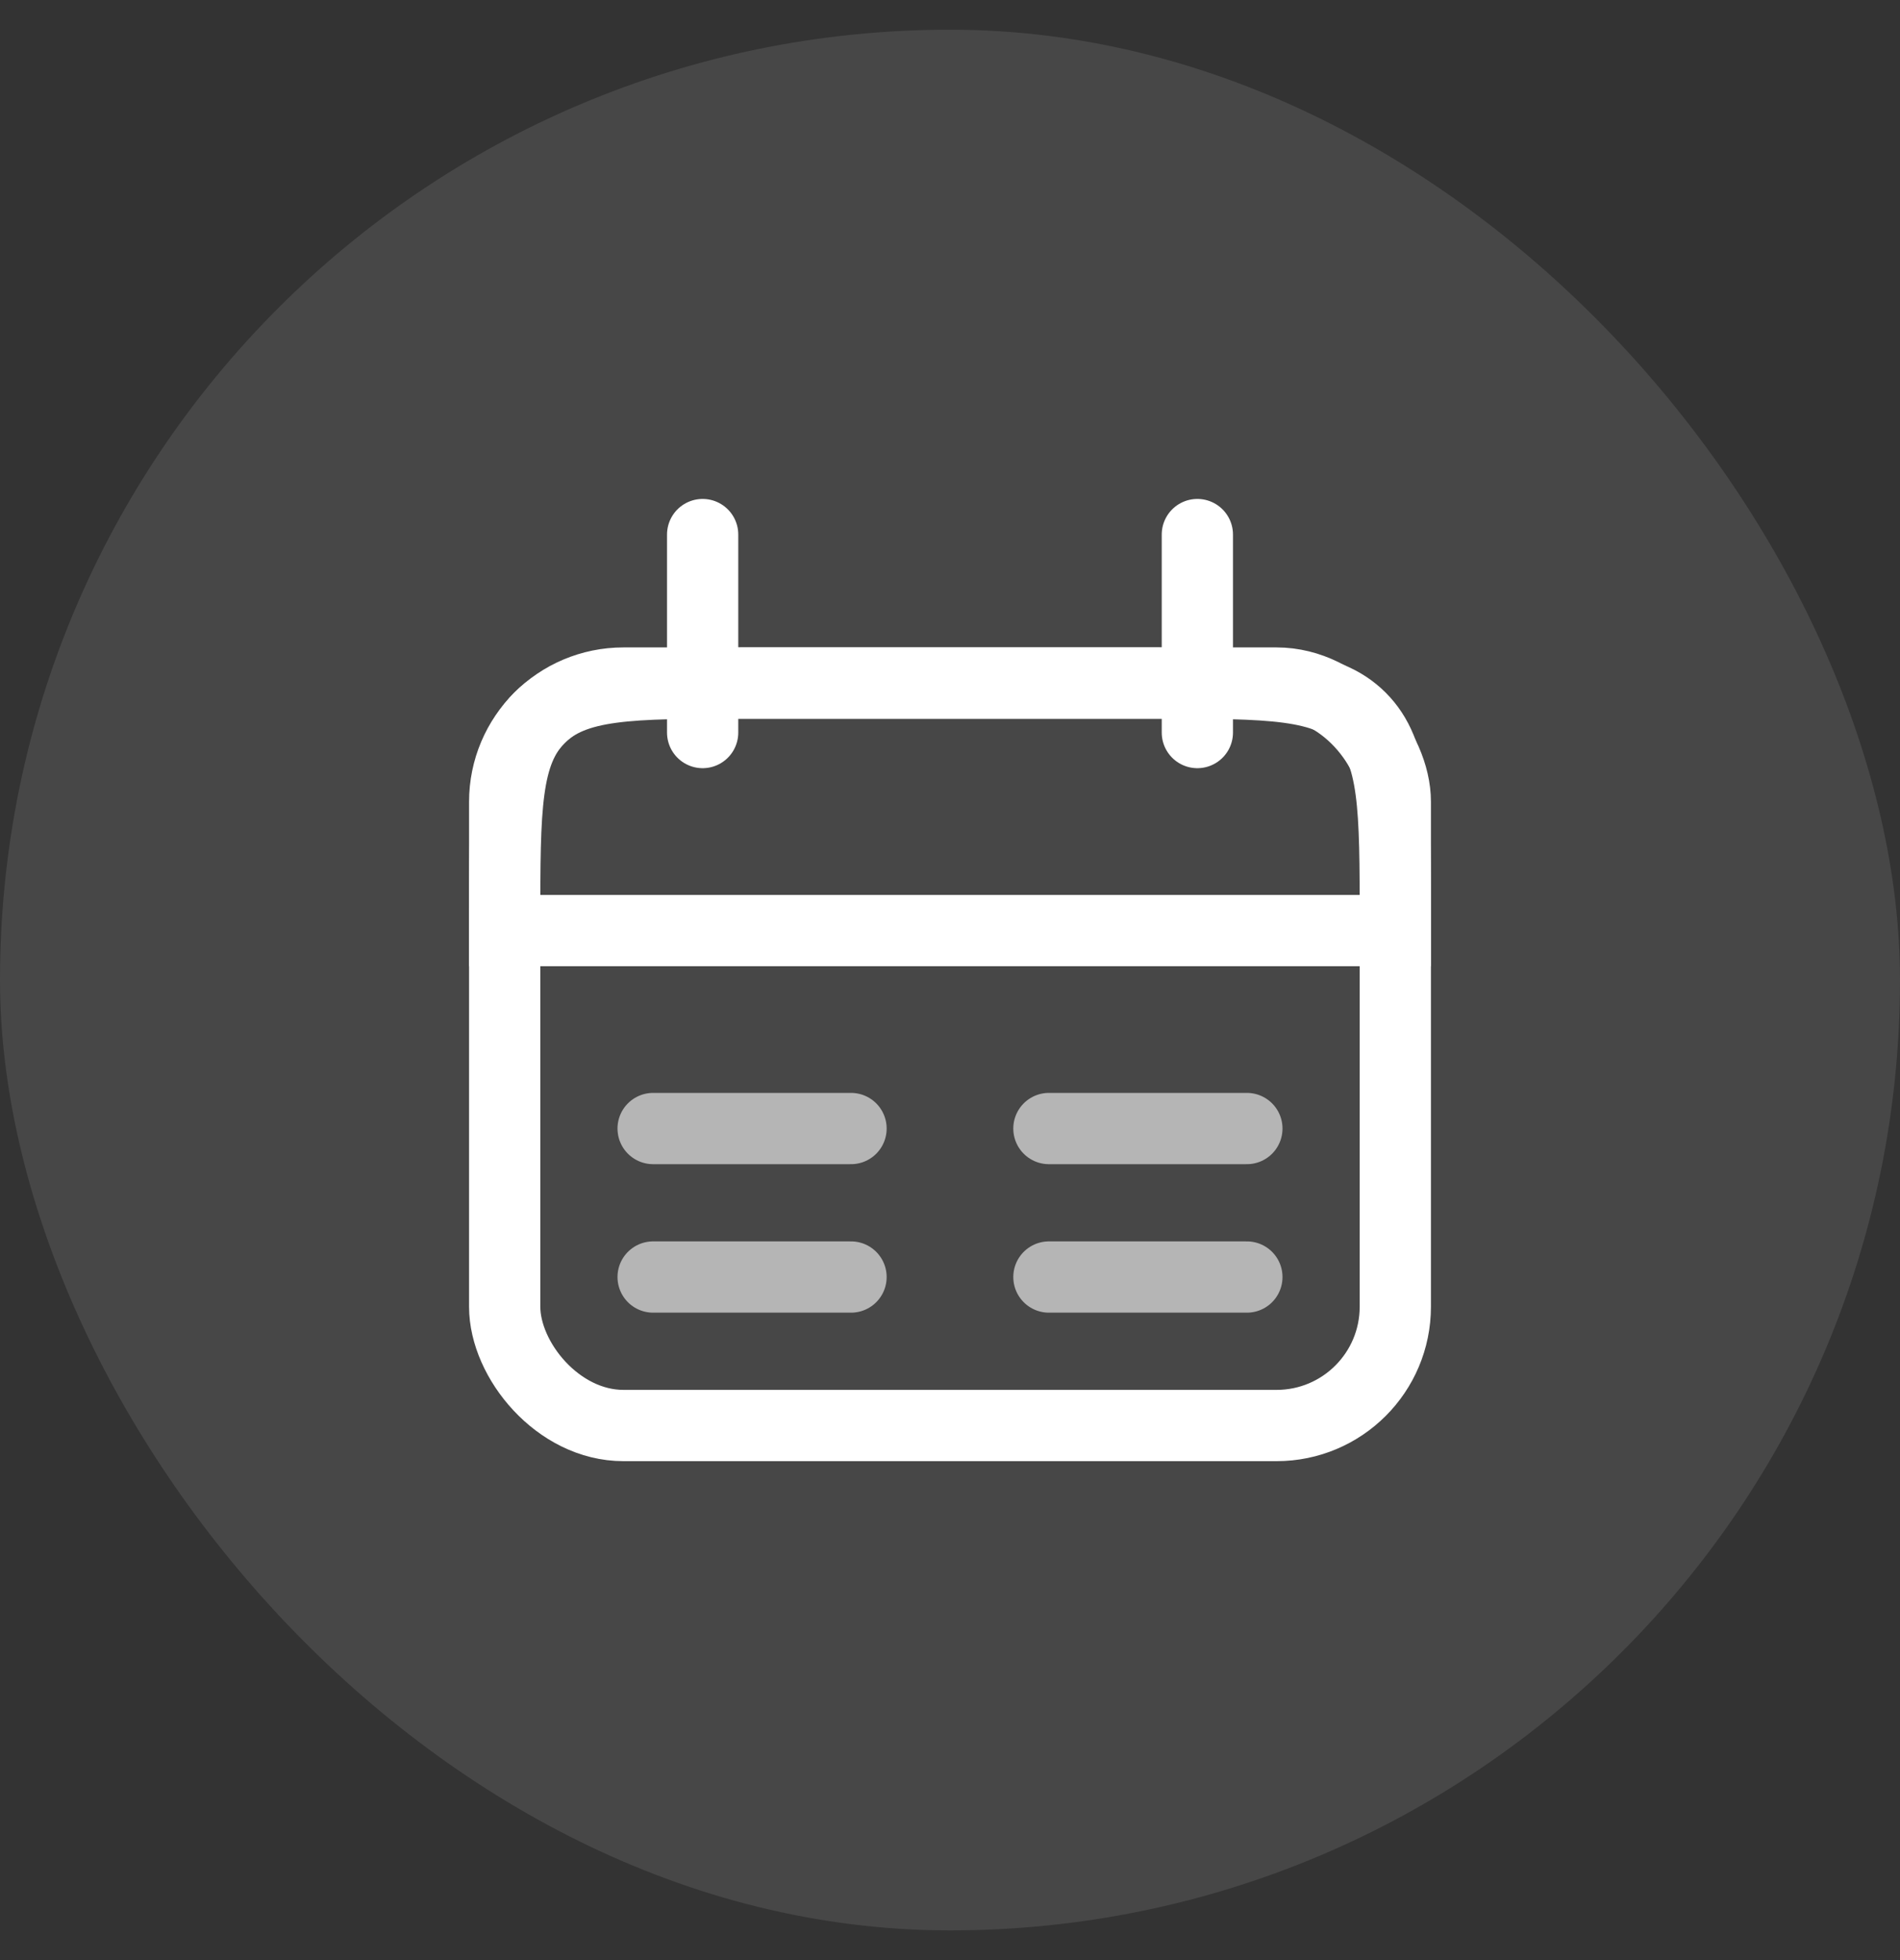
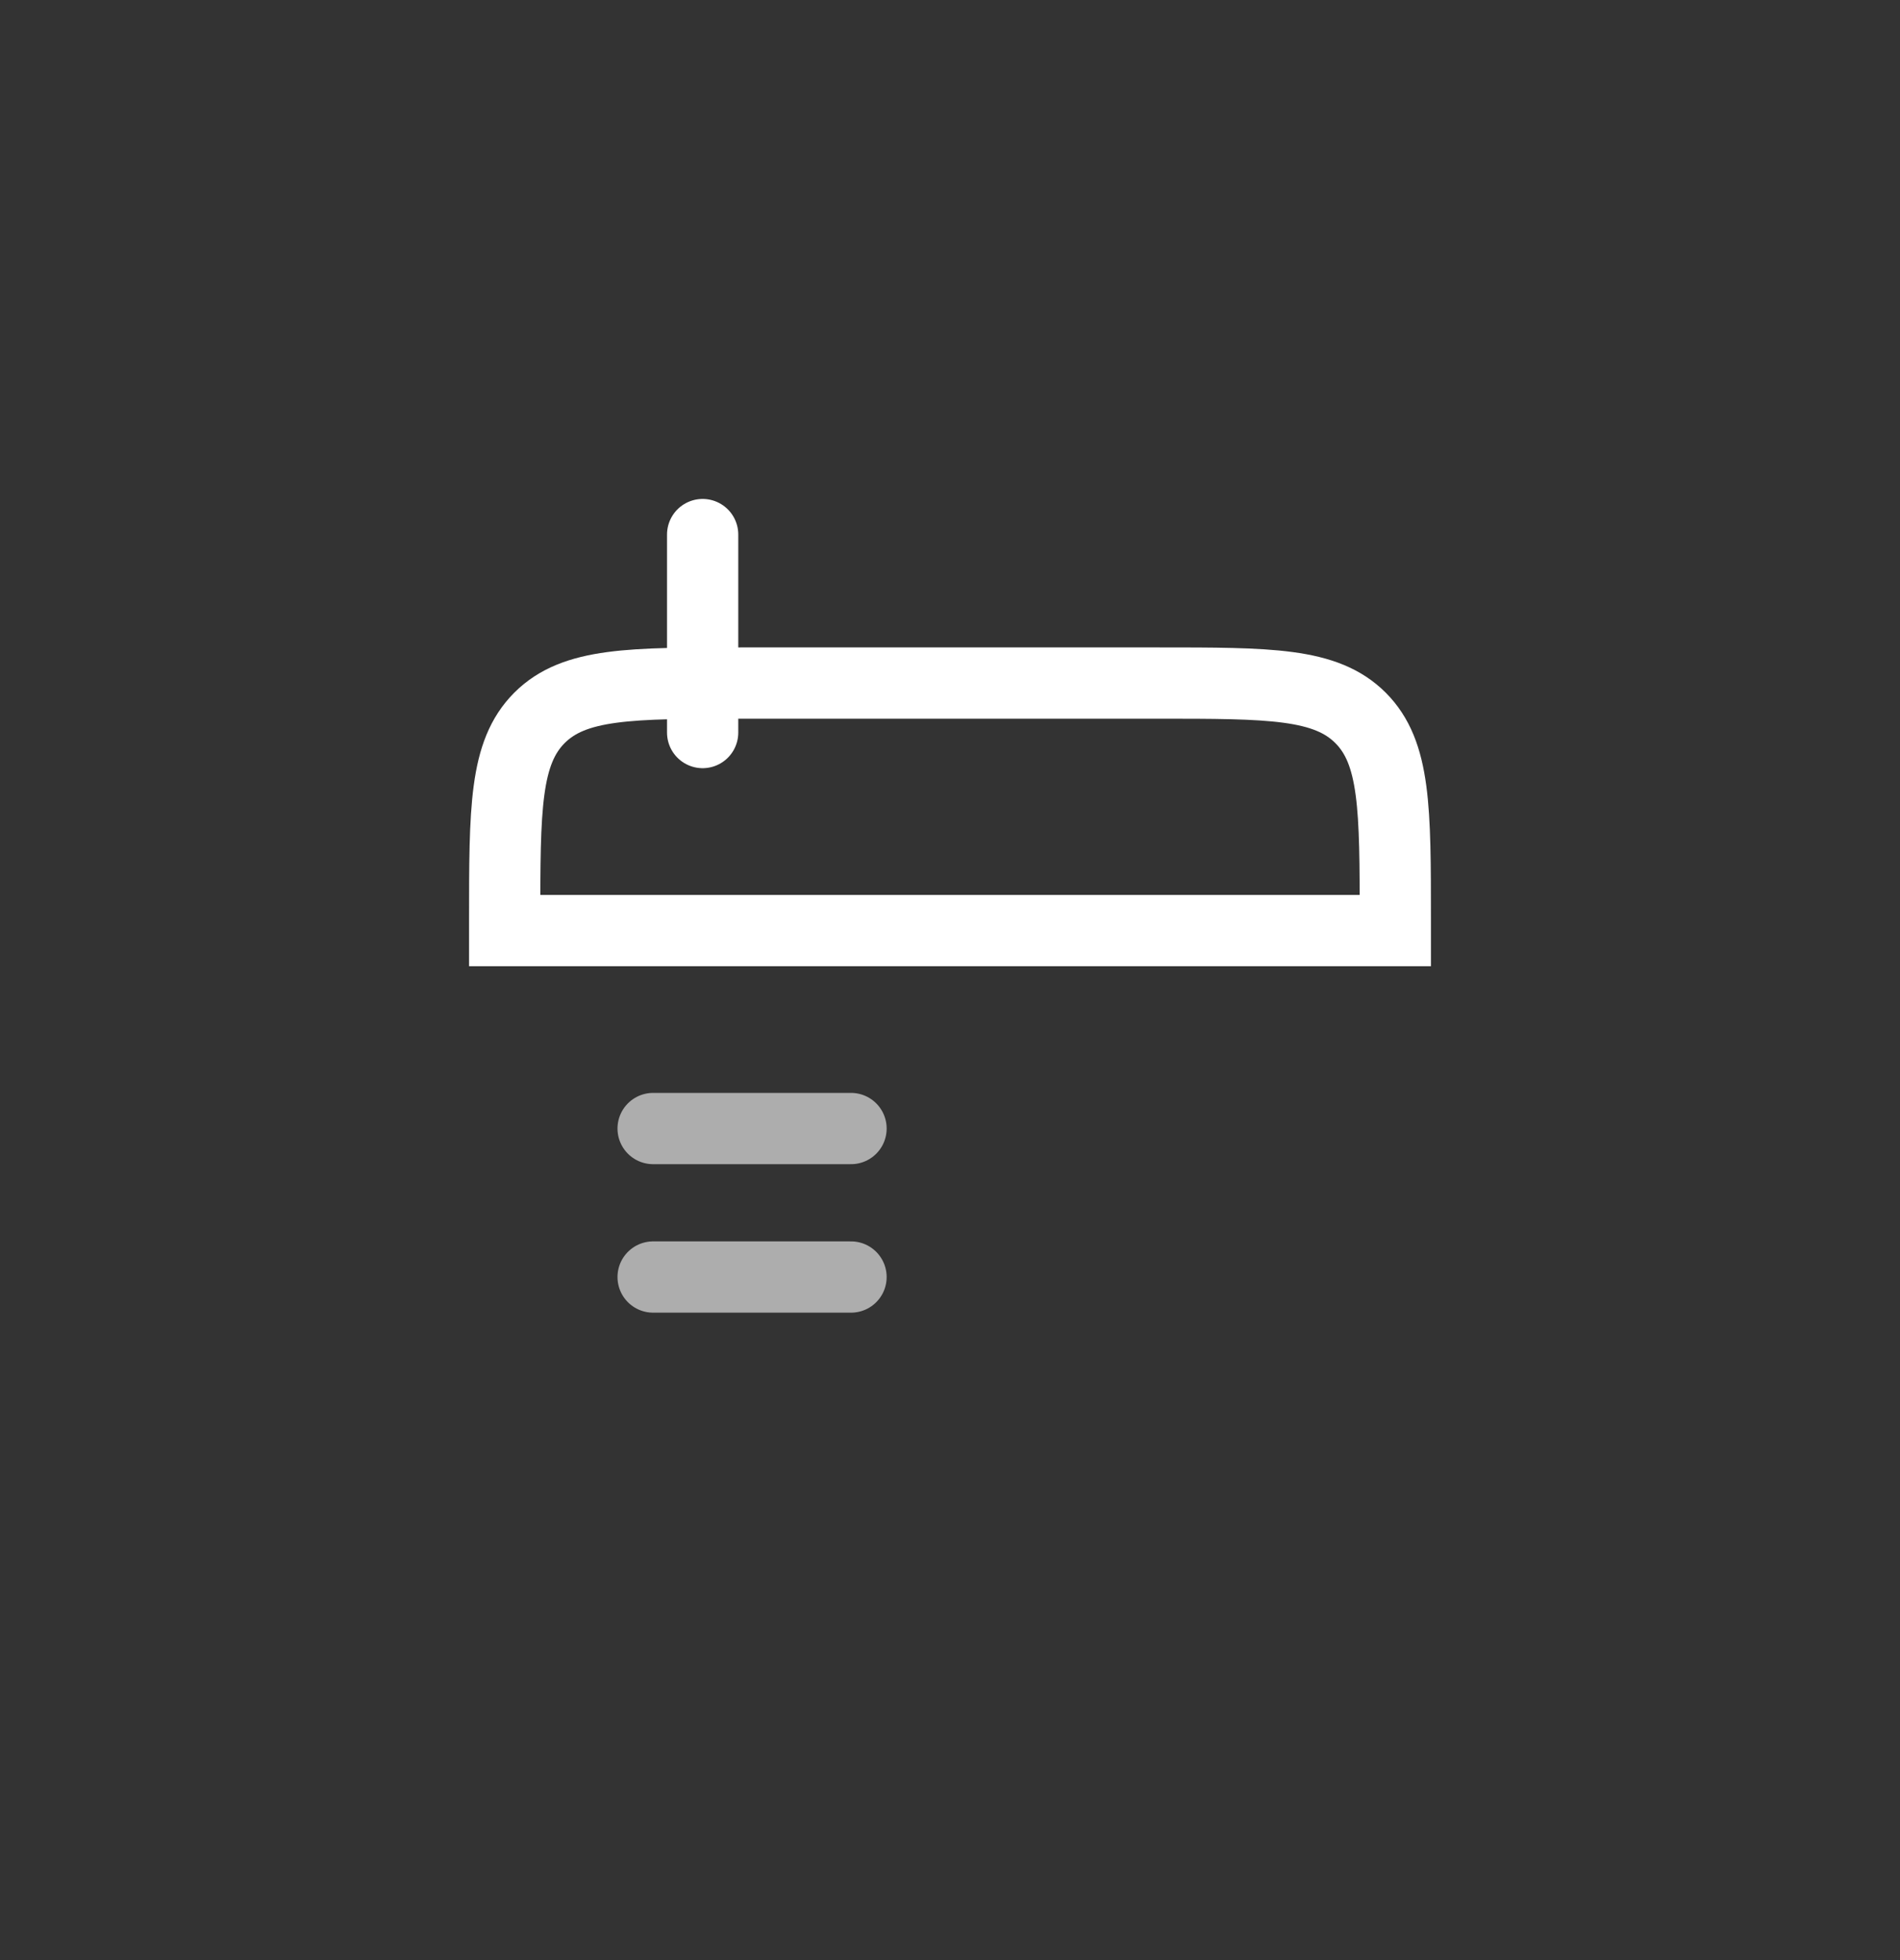
<svg xmlns="http://www.w3.org/2000/svg" width="32" height="33" viewBox="0 0 32 33" fill="none">
  <rect x="0" y="0" width="32" height="33" fill="#333333" stroke="none" />
-   <rect y="0.5" width="32" height="32" rx="16" fill="white" fill-opacity="0.1" />
-   <path d="M20.166 9L20.166 12.333" stroke="white" stroke-width="1.2" stroke-linecap="round" />
  <path d="M11.834 9L11.834 12.333" stroke="white" stroke-width="1.2" stroke-linecap="round" />
  <path d="M8.5 15.5C8.5 13.614 8.5 12.672 9.086 12.086C9.672 11.5 10.614 11.5 12.5 11.5H19.5C21.386 11.5 22.328 11.5 22.914 12.086C23.5 12.672 23.5 13.614 23.5 15.5V15.667H8.5V15.5Z" stroke="white" stroke-width="1.2" />
-   <rect x="8.5" y="11.5" width="15" height="12.5" rx="2" stroke="white" stroke-width="1.2" />
  <path d="M11 19H14.333" stroke="white" stroke-opacity="0.6" stroke-width="1.2" stroke-linecap="round" />
-   <path d="M17.666 19H21" stroke="white" stroke-opacity="0.6" stroke-width="1.2" stroke-linecap="round" />
  <path d="M11 21.5H14.333" stroke="white" stroke-opacity="0.6" stroke-width="1.2" stroke-linecap="round" />
-   <path d="M17.666 21.5H21" stroke="white" stroke-opacity="0.6" stroke-width="1.2" stroke-linecap="round" />
</svg>